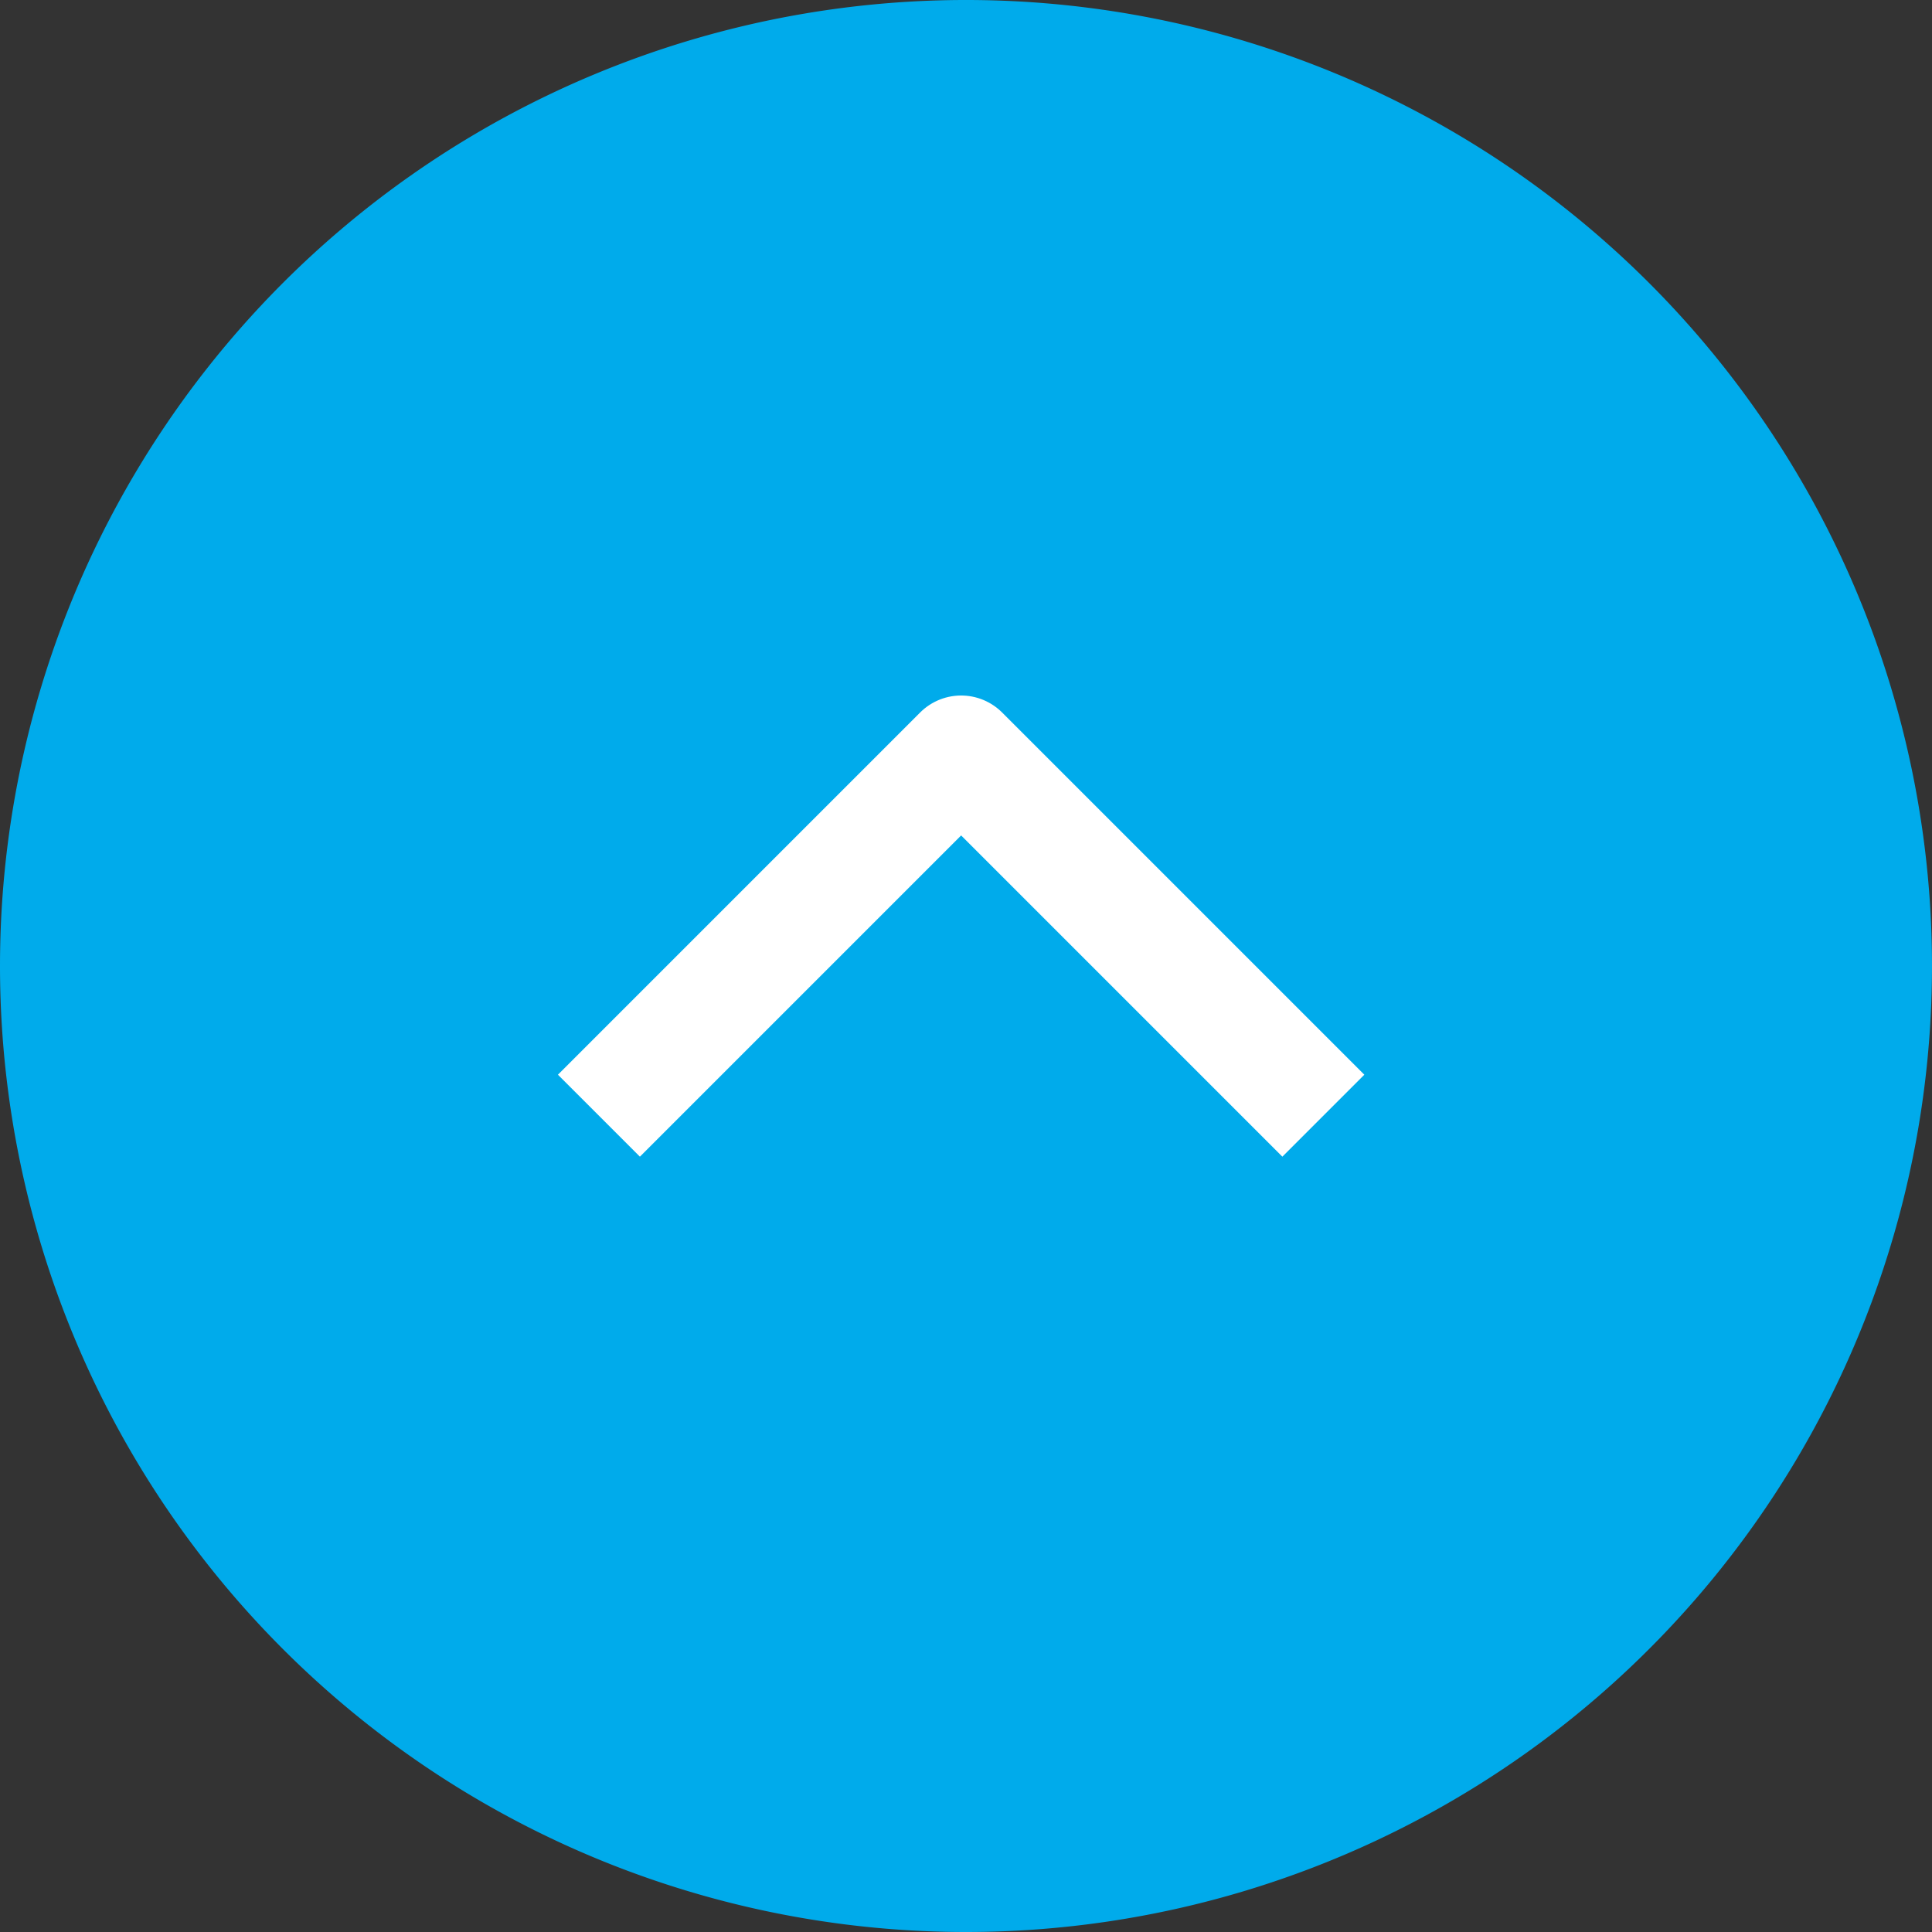
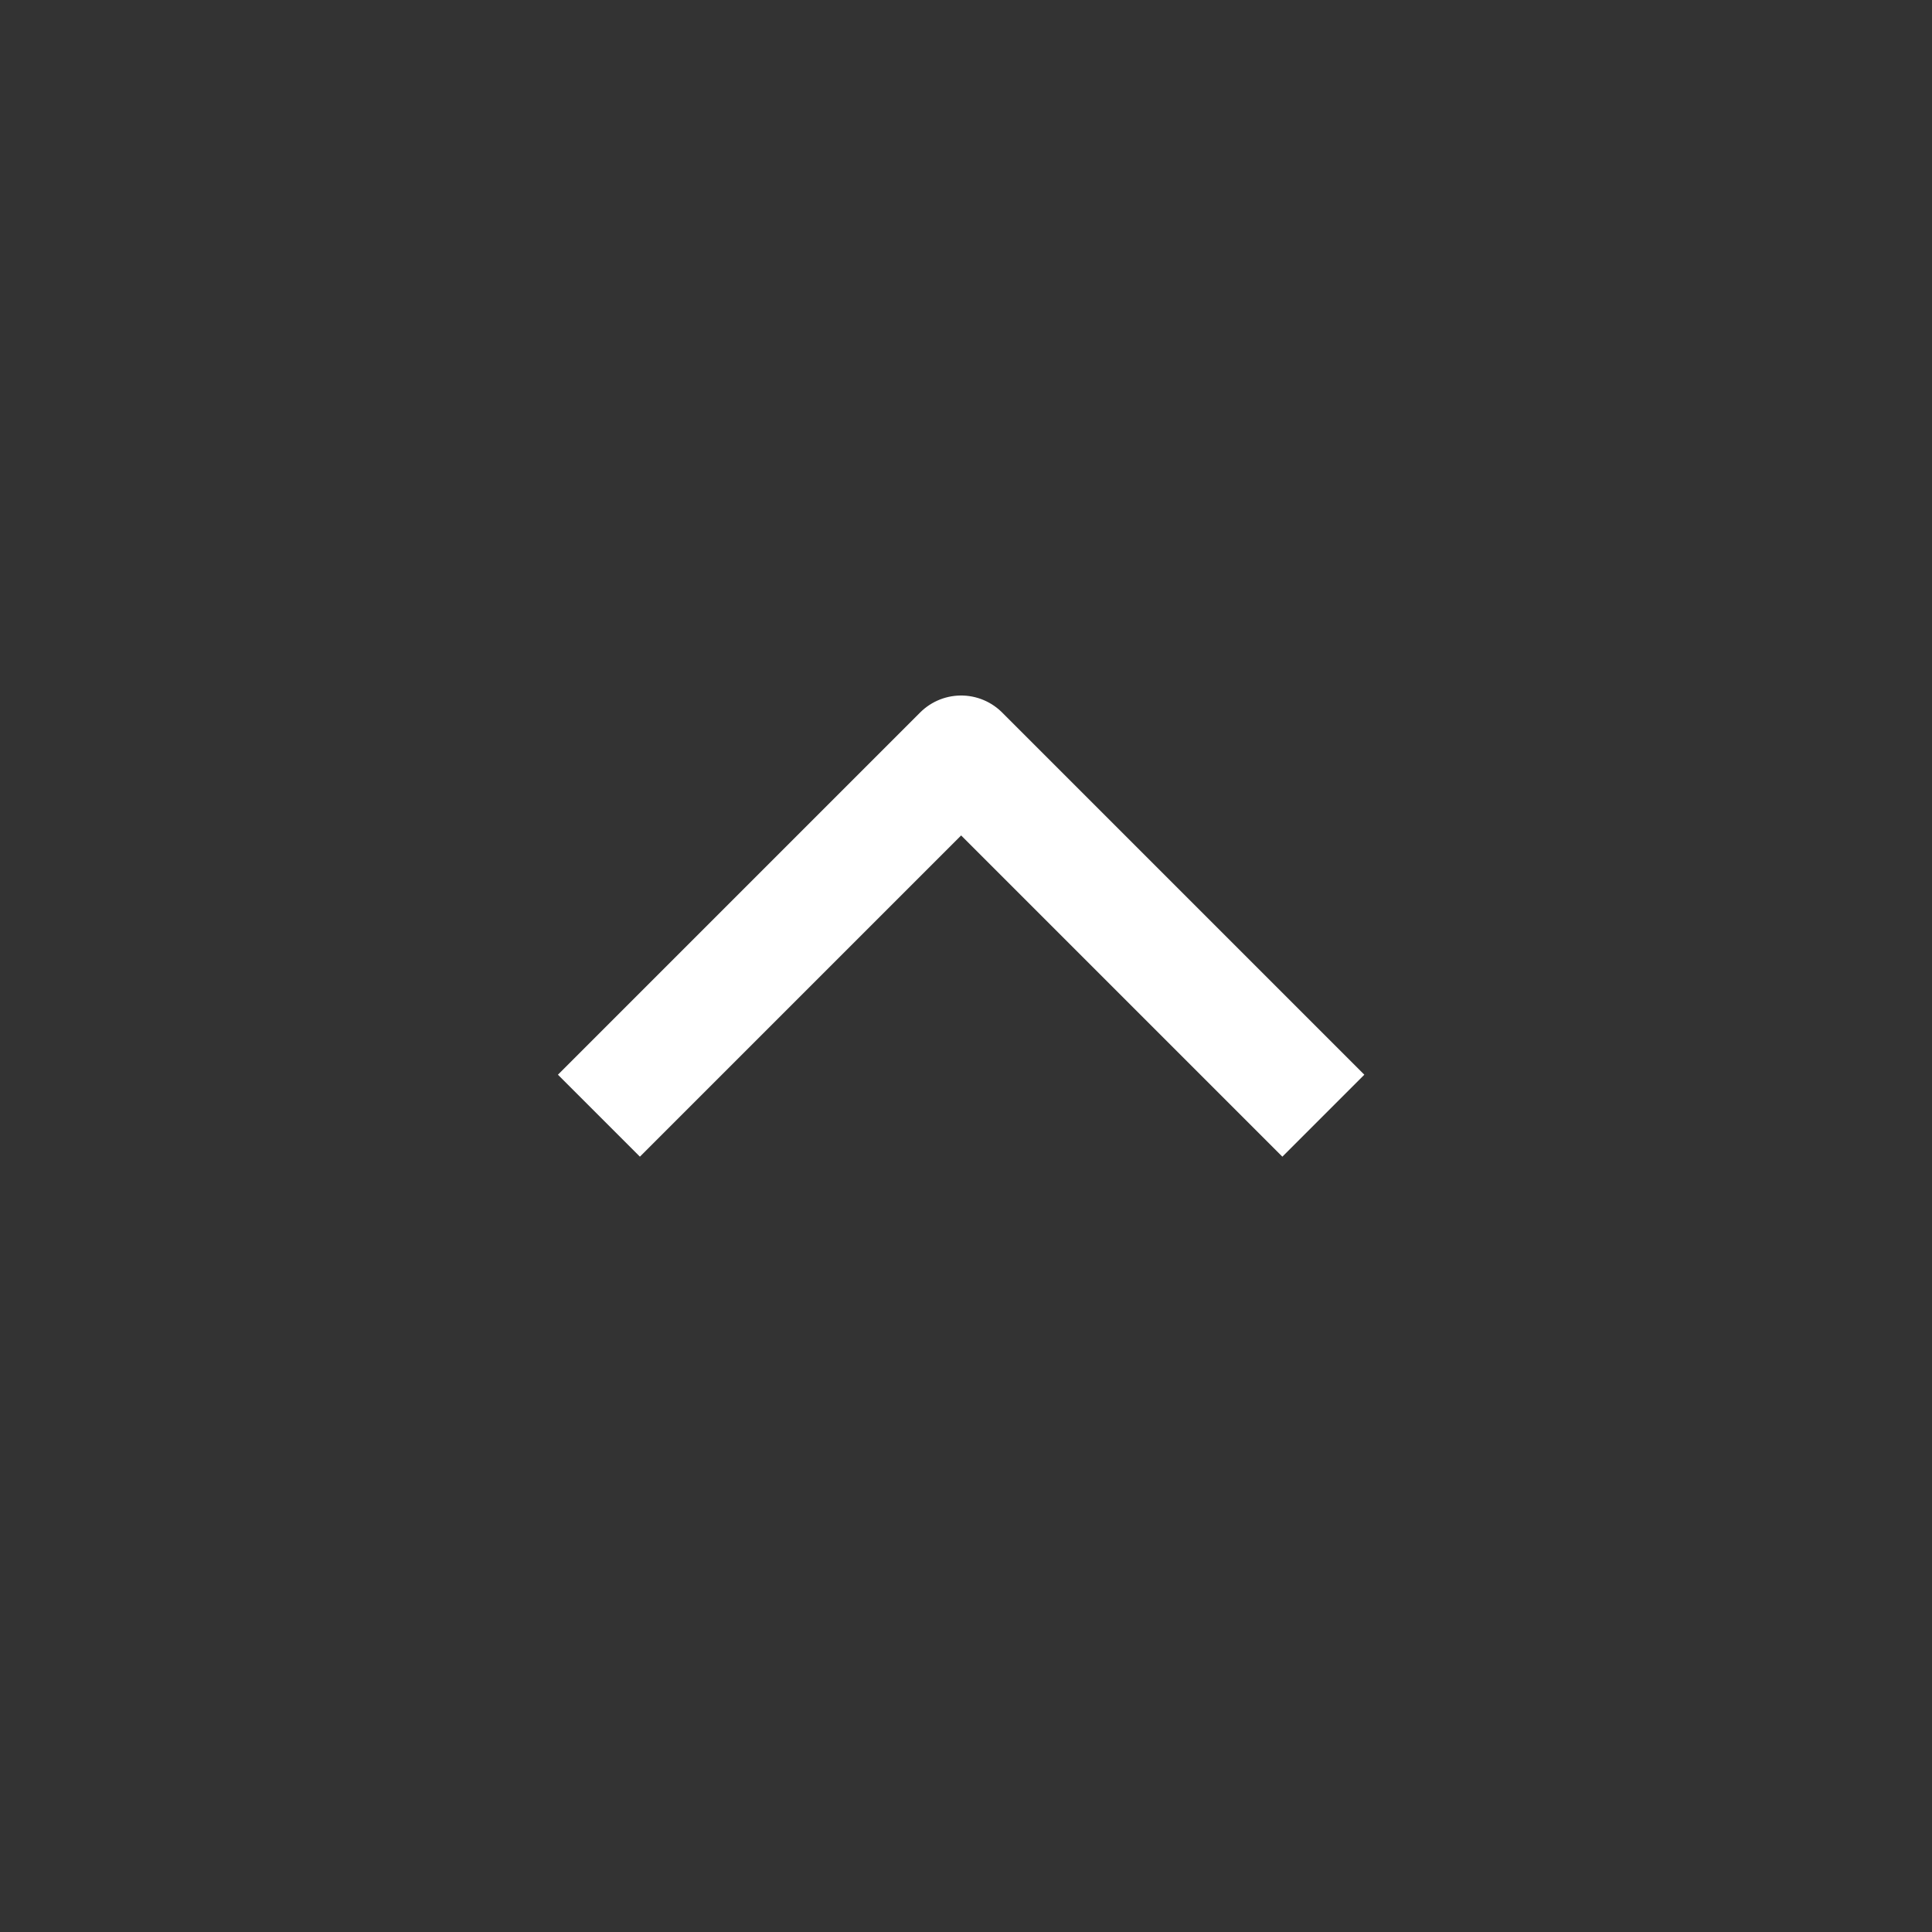
<svg xmlns="http://www.w3.org/2000/svg" width="50" height="50" viewBox="0 0 50 50">
  <rect x="0" y="0" width="50" height="50" fill="#333333" stroke="none" />
-   <path d="M25,0A25,25,0,1,1,0,25,25,25,0,0,1,25,0Z" transform="translate(0 50) rotate(-90)" fill="#00abeb" />
  <path d="M13.257,0V13.257H0" transform="translate(24.874 38.248) rotate(-135)" fill="none" stroke="#fff" stroke-linejoin="round" stroke-width="3" />
</svg>